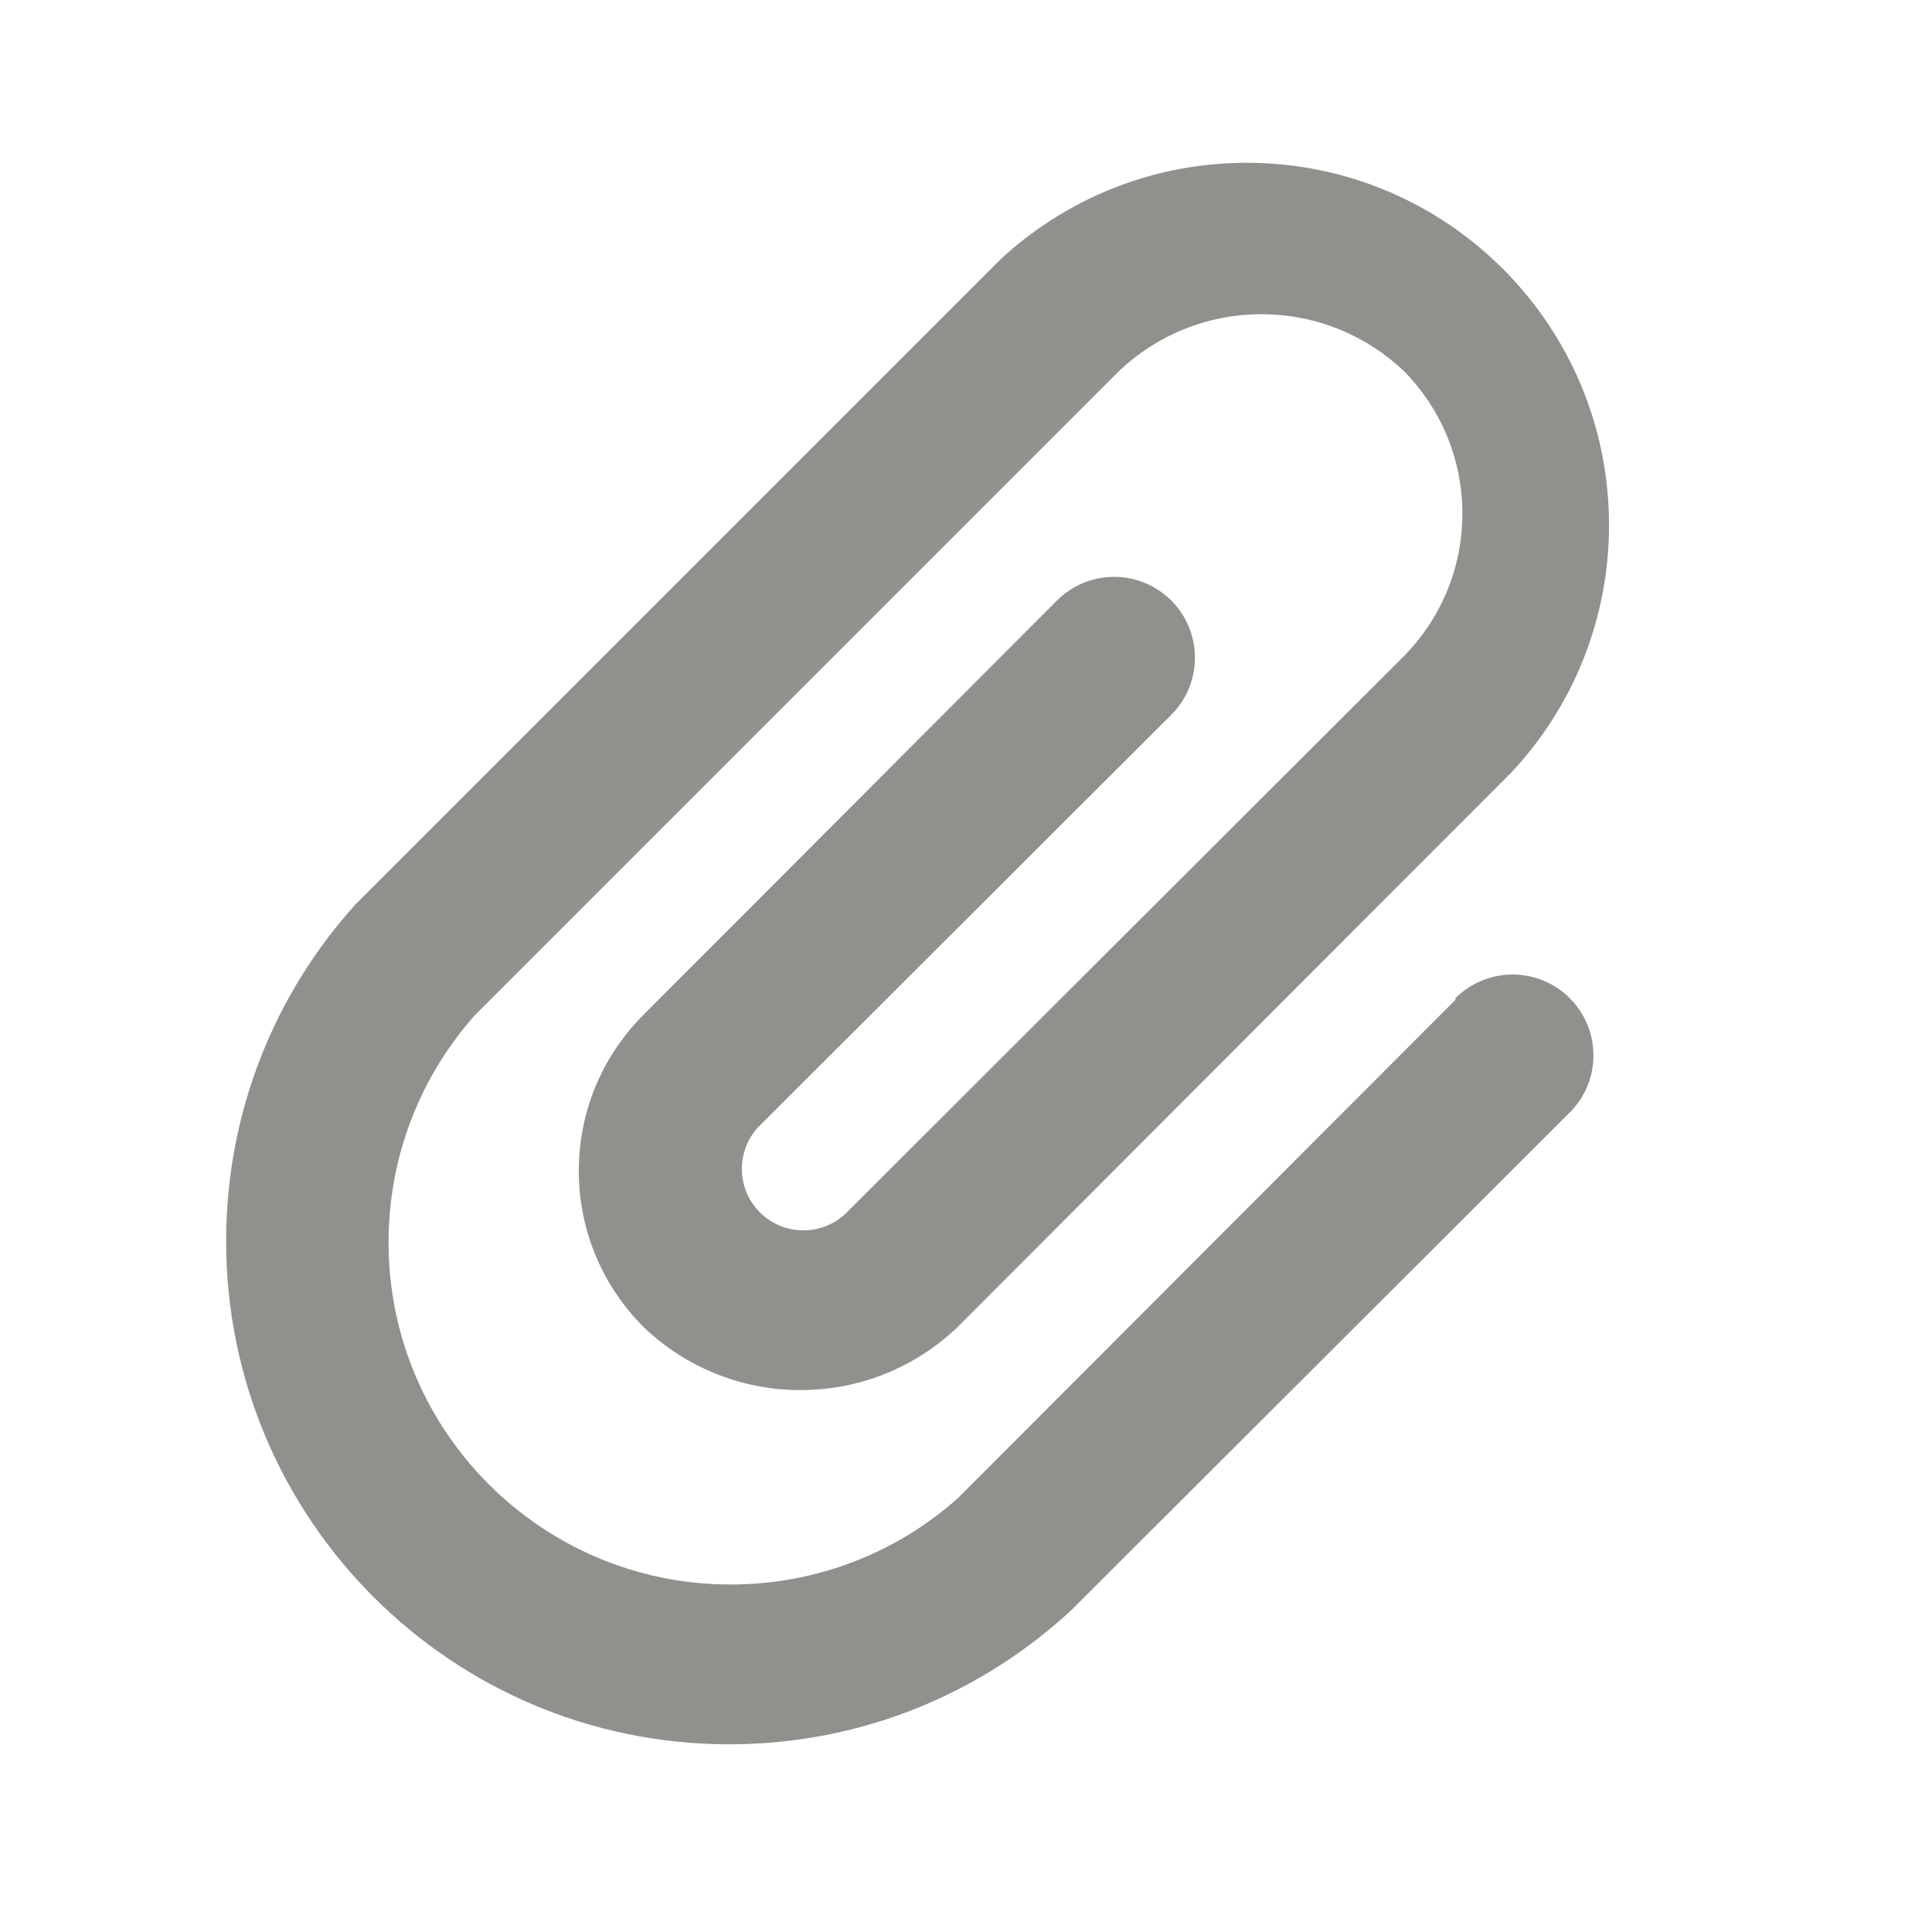
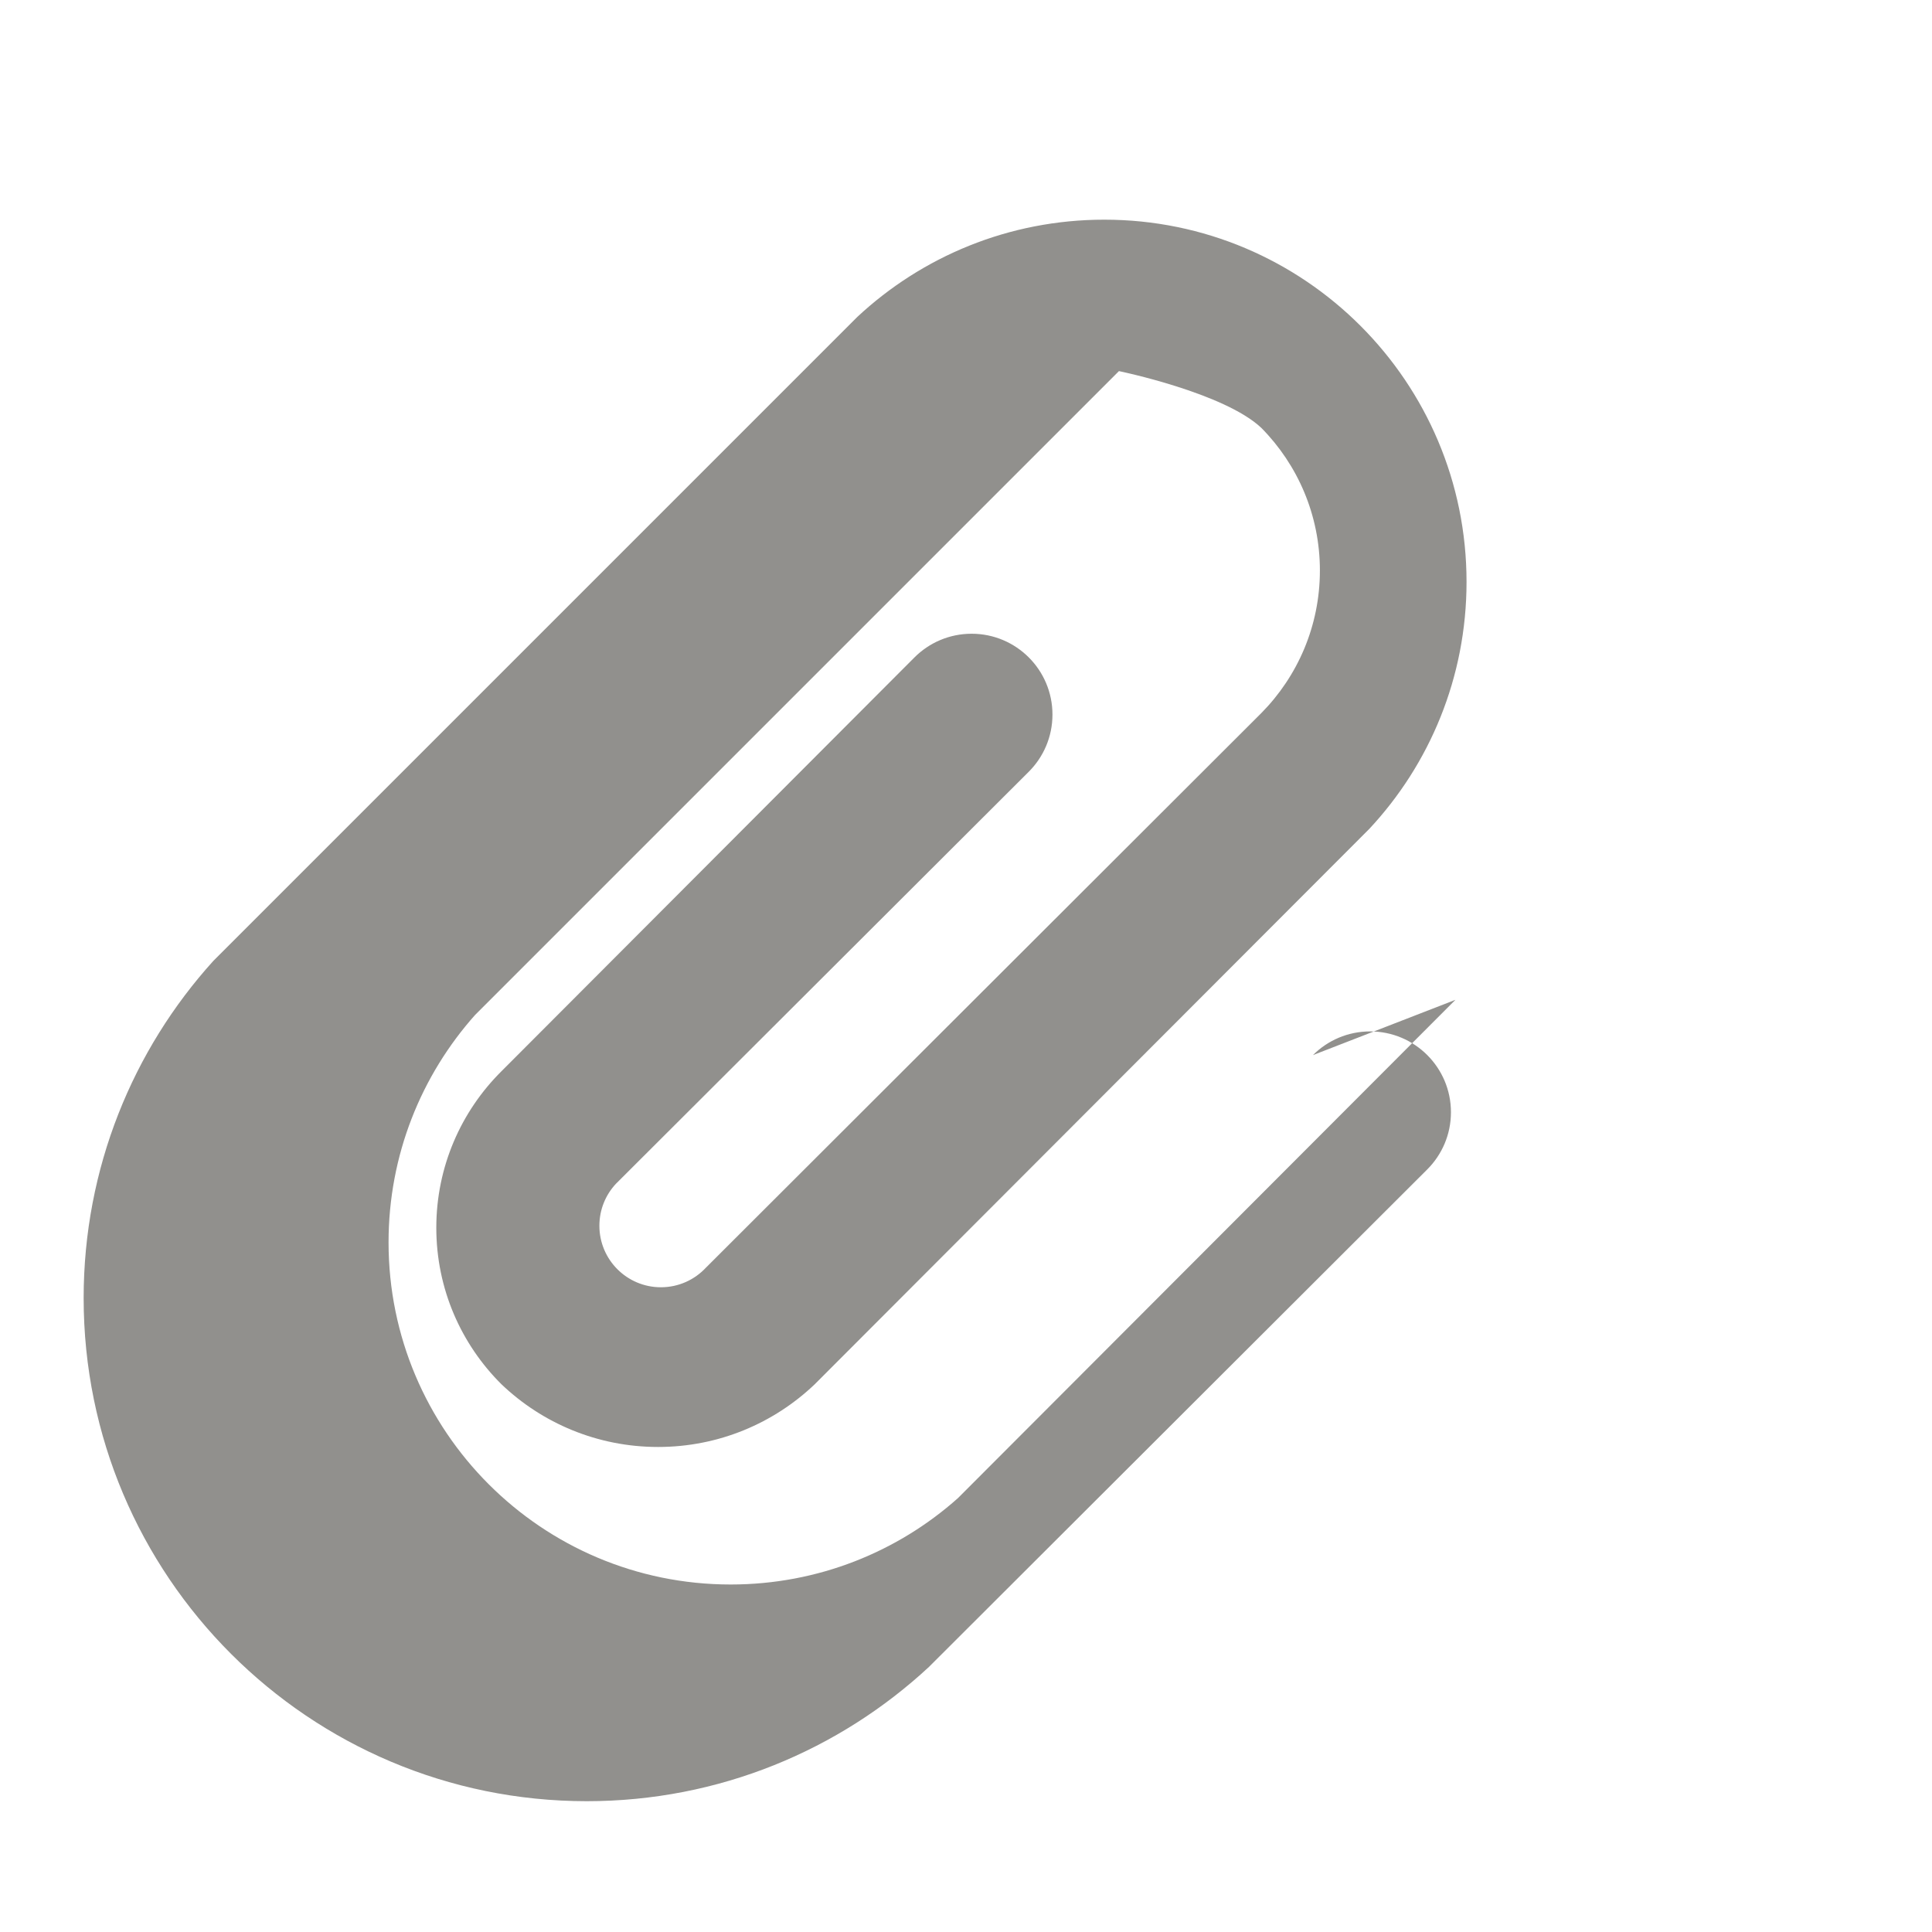
<svg xmlns="http://www.w3.org/2000/svg" version="1.1" width="280" height="280" viewBox="0 0 280 280">
  <title>ul-paperclip</title>
-   <path fill="#91908d" d="M210.933 144.9l-72.1 72.217c-8.715 7.772-20.272 12.521-32.938 12.521-27.384 0-49.583-22.199-49.583-49.583 0-12.666 4.749-24.223 12.564-32.987l-0.043 0.049 93.333-93.333c5.366-5.104 12.641-8.244 20.65-8.244s15.284 3.14 20.663 8.256l-0.013-0.012c5.238 5.306 8.473 12.6 8.473 20.65s-3.235 15.344-8.476 20.653l0.003-0.003-80.5 80.383c-1.633 1.755-3.955 2.849-6.533 2.849-4.924 0-8.916-3.992-8.916-8.916 0-2.346 0.906-4.48 2.387-6.072l-0.005 0.005 59.85-59.733c2.12-2.12 3.431-5.048 3.431-8.283 0-6.47-5.245-11.714-11.714-11.714-3.235 0-6.164 1.311-8.283 3.431v0l-59.85 59.967c-5.837 5.794-9.451 13.821-9.451 22.692s3.613 16.898 9.449 22.69l0.002 0.002c5.891 5.62 13.888 9.078 22.692 9.078s16.8-3.458 22.705-9.090l-0.013 0.012 80.383-80.5c8.73-9.35 14.091-21.944 14.091-35.791 0-28.995-23.505-52.5-52.5-52.5-13.846 0-26.44 5.36-35.821 14.119l0.031-0.028-93.333 93.333c-11.66 12.875-18.796 30.037-18.796 48.865 0 40.271 32.646 72.917 72.917 72.917 19.176 0 36.624-7.403 49.641-19.506l-0.045 0.041 72.217-72.1c2.12-2.12 3.431-5.048 3.431-8.283 0-6.47-5.245-11.714-11.714-11.714-3.235 0-6.164 1.311-8.283 3.431v0z" />
+   <path fill="#91908d" d="M210.933 144.9l-72.1 72.217c-8.715 7.772-20.272 12.521-32.938 12.521-27.384 0-49.583-22.199-49.583-49.583 0-12.666 4.749-24.223 12.564-32.987l-0.043 0.049 93.333-93.333s15.284 3.14 20.663 8.256l-0.013-0.012c5.238 5.306 8.473 12.6 8.473 20.65s-3.235 15.344-8.476 20.653l0.003-0.003-80.5 80.383c-1.633 1.755-3.955 2.849-6.533 2.849-4.924 0-8.916-3.992-8.916-8.916 0-2.346 0.906-4.48 2.387-6.072l-0.005 0.005 59.85-59.733c2.12-2.12 3.431-5.048 3.431-8.283 0-6.47-5.245-11.714-11.714-11.714-3.235 0-6.164 1.311-8.283 3.431v0l-59.85 59.967c-5.837 5.794-9.451 13.821-9.451 22.692s3.613 16.898 9.449 22.69l0.002 0.002c5.891 5.62 13.888 9.078 22.692 9.078s16.8-3.458 22.705-9.090l-0.013 0.012 80.383-80.5c8.73-9.35 14.091-21.944 14.091-35.791 0-28.995-23.505-52.5-52.5-52.5-13.846 0-26.44 5.36-35.821 14.119l0.031-0.028-93.333 93.333c-11.66 12.875-18.796 30.037-18.796 48.865 0 40.271 32.646 72.917 72.917 72.917 19.176 0 36.624-7.403 49.641-19.506l-0.045 0.041 72.217-72.1c2.12-2.12 3.431-5.048 3.431-8.283 0-6.47-5.245-11.714-11.714-11.714-3.235 0-6.164 1.311-8.283 3.431v0z" />
</svg>